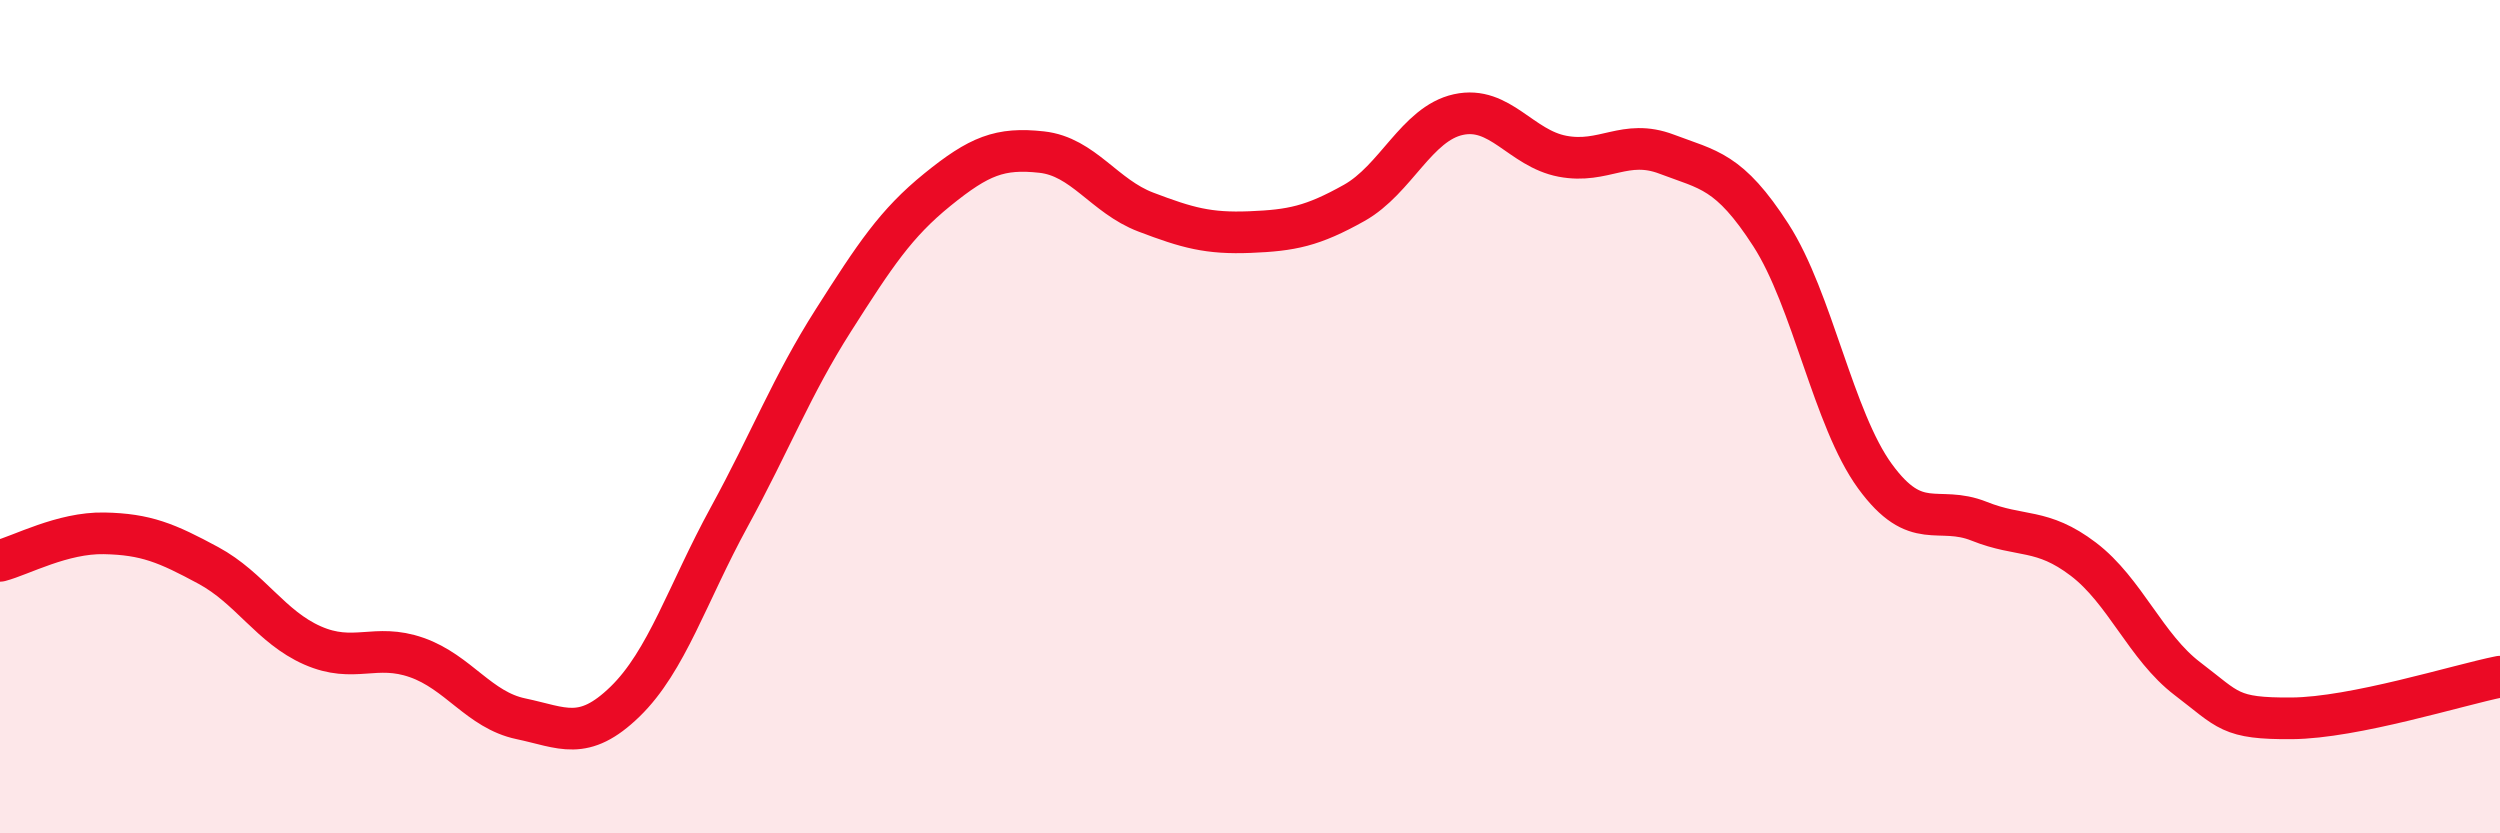
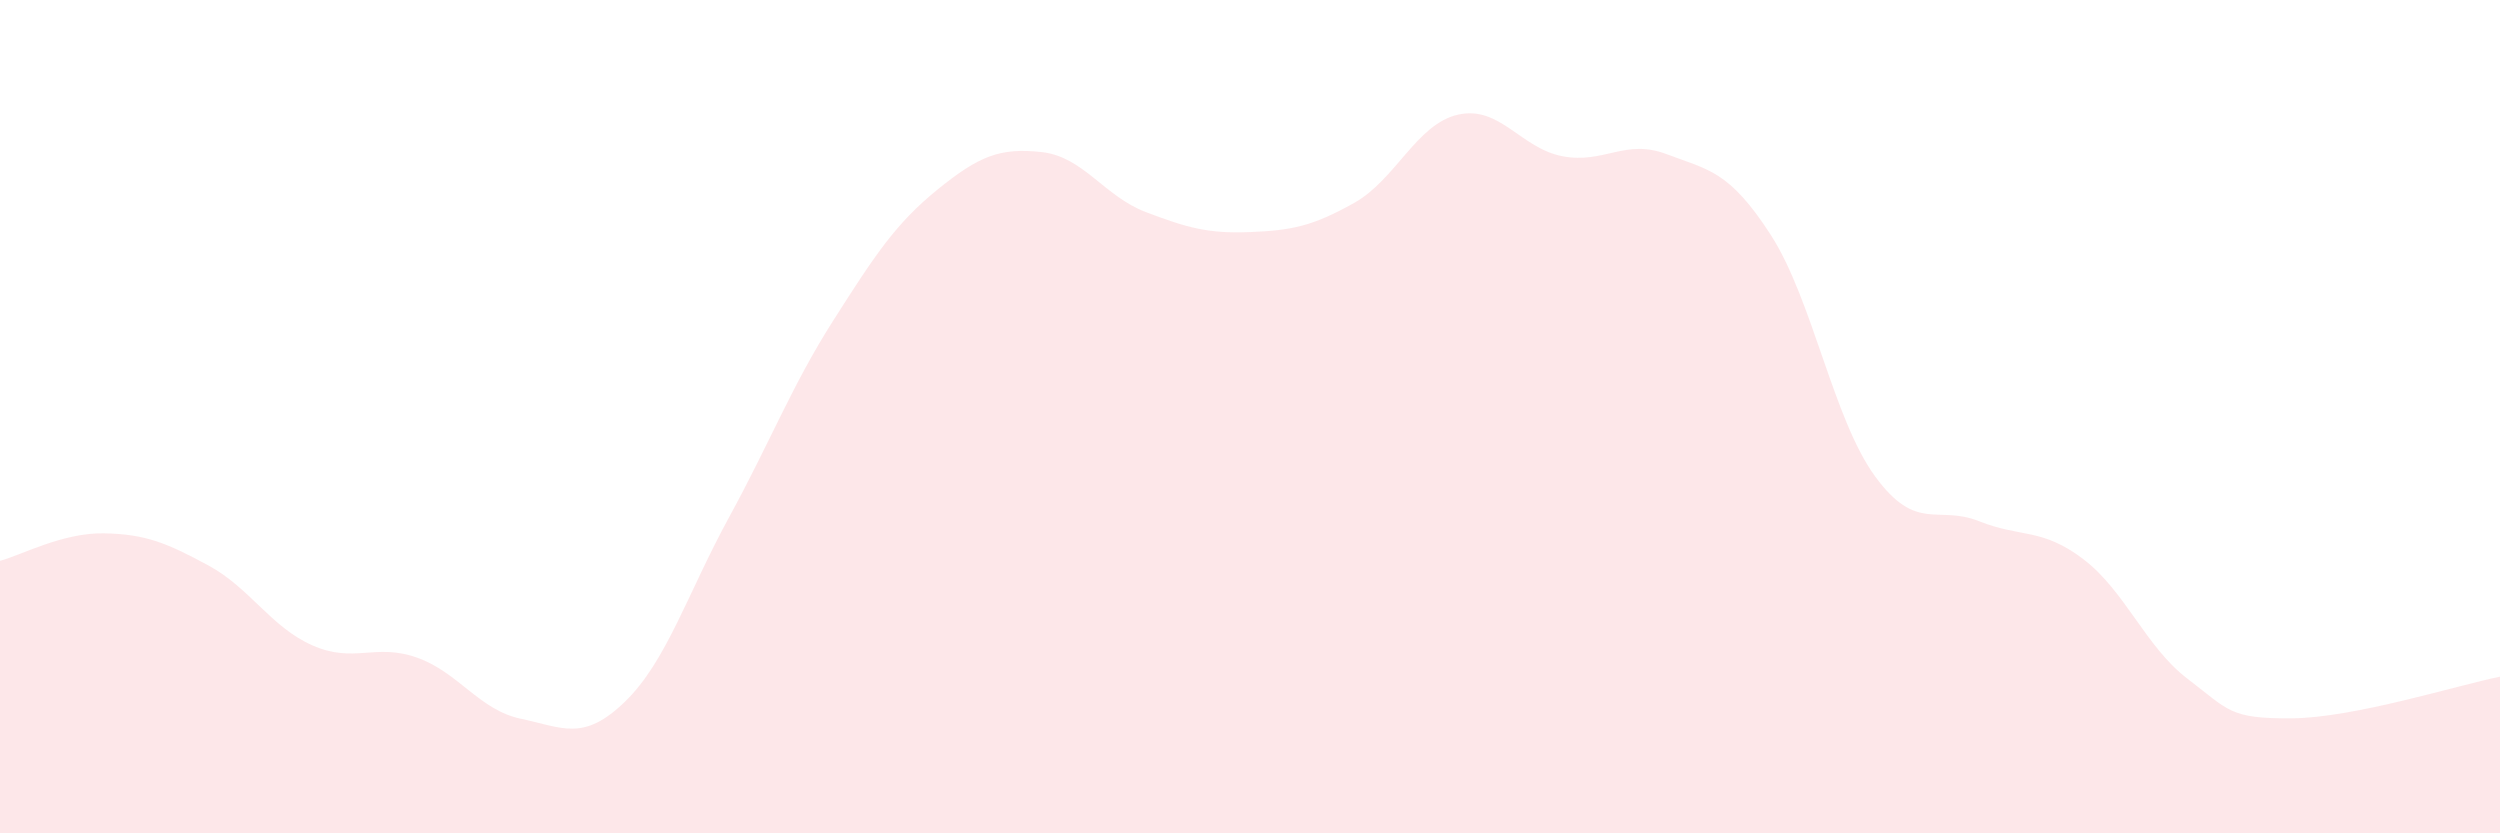
<svg xmlns="http://www.w3.org/2000/svg" width="60" height="20" viewBox="0 0 60 20">
  <path d="M 0,13.46 C 0.5,13.33 1.5,12.78 2.5,12.8 C 3.5,12.82 4,13.03 5,13.57 C 6,14.11 6.5,15.05 7.5,15.49 C 8.5,15.93 9,15.43 10,15.78 C 11,16.13 11.5,17.04 12.5,17.25 C 13.5,17.46 14,17.81 15,16.84 C 16,15.87 16.5,14.24 17.5,12.41 C 18.5,10.58 19,9.26 20,7.69 C 21,6.12 21.5,5.36 22.5,4.55 C 23.5,3.74 24,3.54 25,3.65 C 26,3.76 26.5,4.71 27.5,5.09 C 28.5,5.47 29,5.61 30,5.57 C 31,5.53 31.5,5.43 32.5,4.87 C 33.5,4.31 34,2.97 35,2.75 C 36,2.53 36.5,3.56 37.5,3.75 C 38.5,3.94 39,3.32 40,3.7 C 41,4.08 41.5,4.09 42.5,5.64 C 43.5,7.19 44,10.06 45,11.43 C 46,12.8 46.5,12.11 47.5,12.51 C 48.5,12.91 49,12.66 50,13.42 C 51,14.18 51.5,15.53 52.5,16.29 C 53.5,17.05 53.5,17.25 55,17.24 C 56.5,17.23 59,16.44 60,16.24L60 20L0 20Z" fill="#EB0A25" opacity="0.1" stroke-linecap="round" stroke-linejoin="round" />
-   <path d="M 0,13.46 C 0.5,13.33 1.5,12.78 2.5,12.8 C 3.5,12.82 4,13.03 5,13.57 C 6,14.11 6.5,15.05 7.5,15.49 C 8.5,15.93 9,15.43 10,15.78 C 11,16.13 11.5,17.04 12.5,17.25 C 13.5,17.46 14,17.81 15,16.84 C 16,15.87 16.5,14.24 17.5,12.41 C 18.5,10.58 19,9.26 20,7.69 C 21,6.12 21.5,5.36 22.5,4.55 C 23.5,3.74 24,3.54 25,3.65 C 26,3.76 26.5,4.71 27.5,5.09 C 28.5,5.47 29,5.61 30,5.57 C 31,5.53 31.5,5.43 32.5,4.87 C 33.5,4.31 34,2.97 35,2.75 C 36,2.53 36.5,3.56 37.5,3.75 C 38.5,3.94 39,3.32 40,3.7 C 41,4.08 41.5,4.09 42.5,5.64 C 43.5,7.19 44,10.06 45,11.43 C 46,12.8 46.5,12.11 47.5,12.51 C 48.5,12.91 49,12.66 50,13.42 C 51,14.18 51.5,15.53 52.5,16.29 C 53.5,17.05 53.5,17.25 55,17.24 C 56.5,17.23 59,16.44 60,16.24" stroke="#EB0A25" stroke-width="1" fill="none" stroke-linecap="round" stroke-linejoin="round" />
</svg>